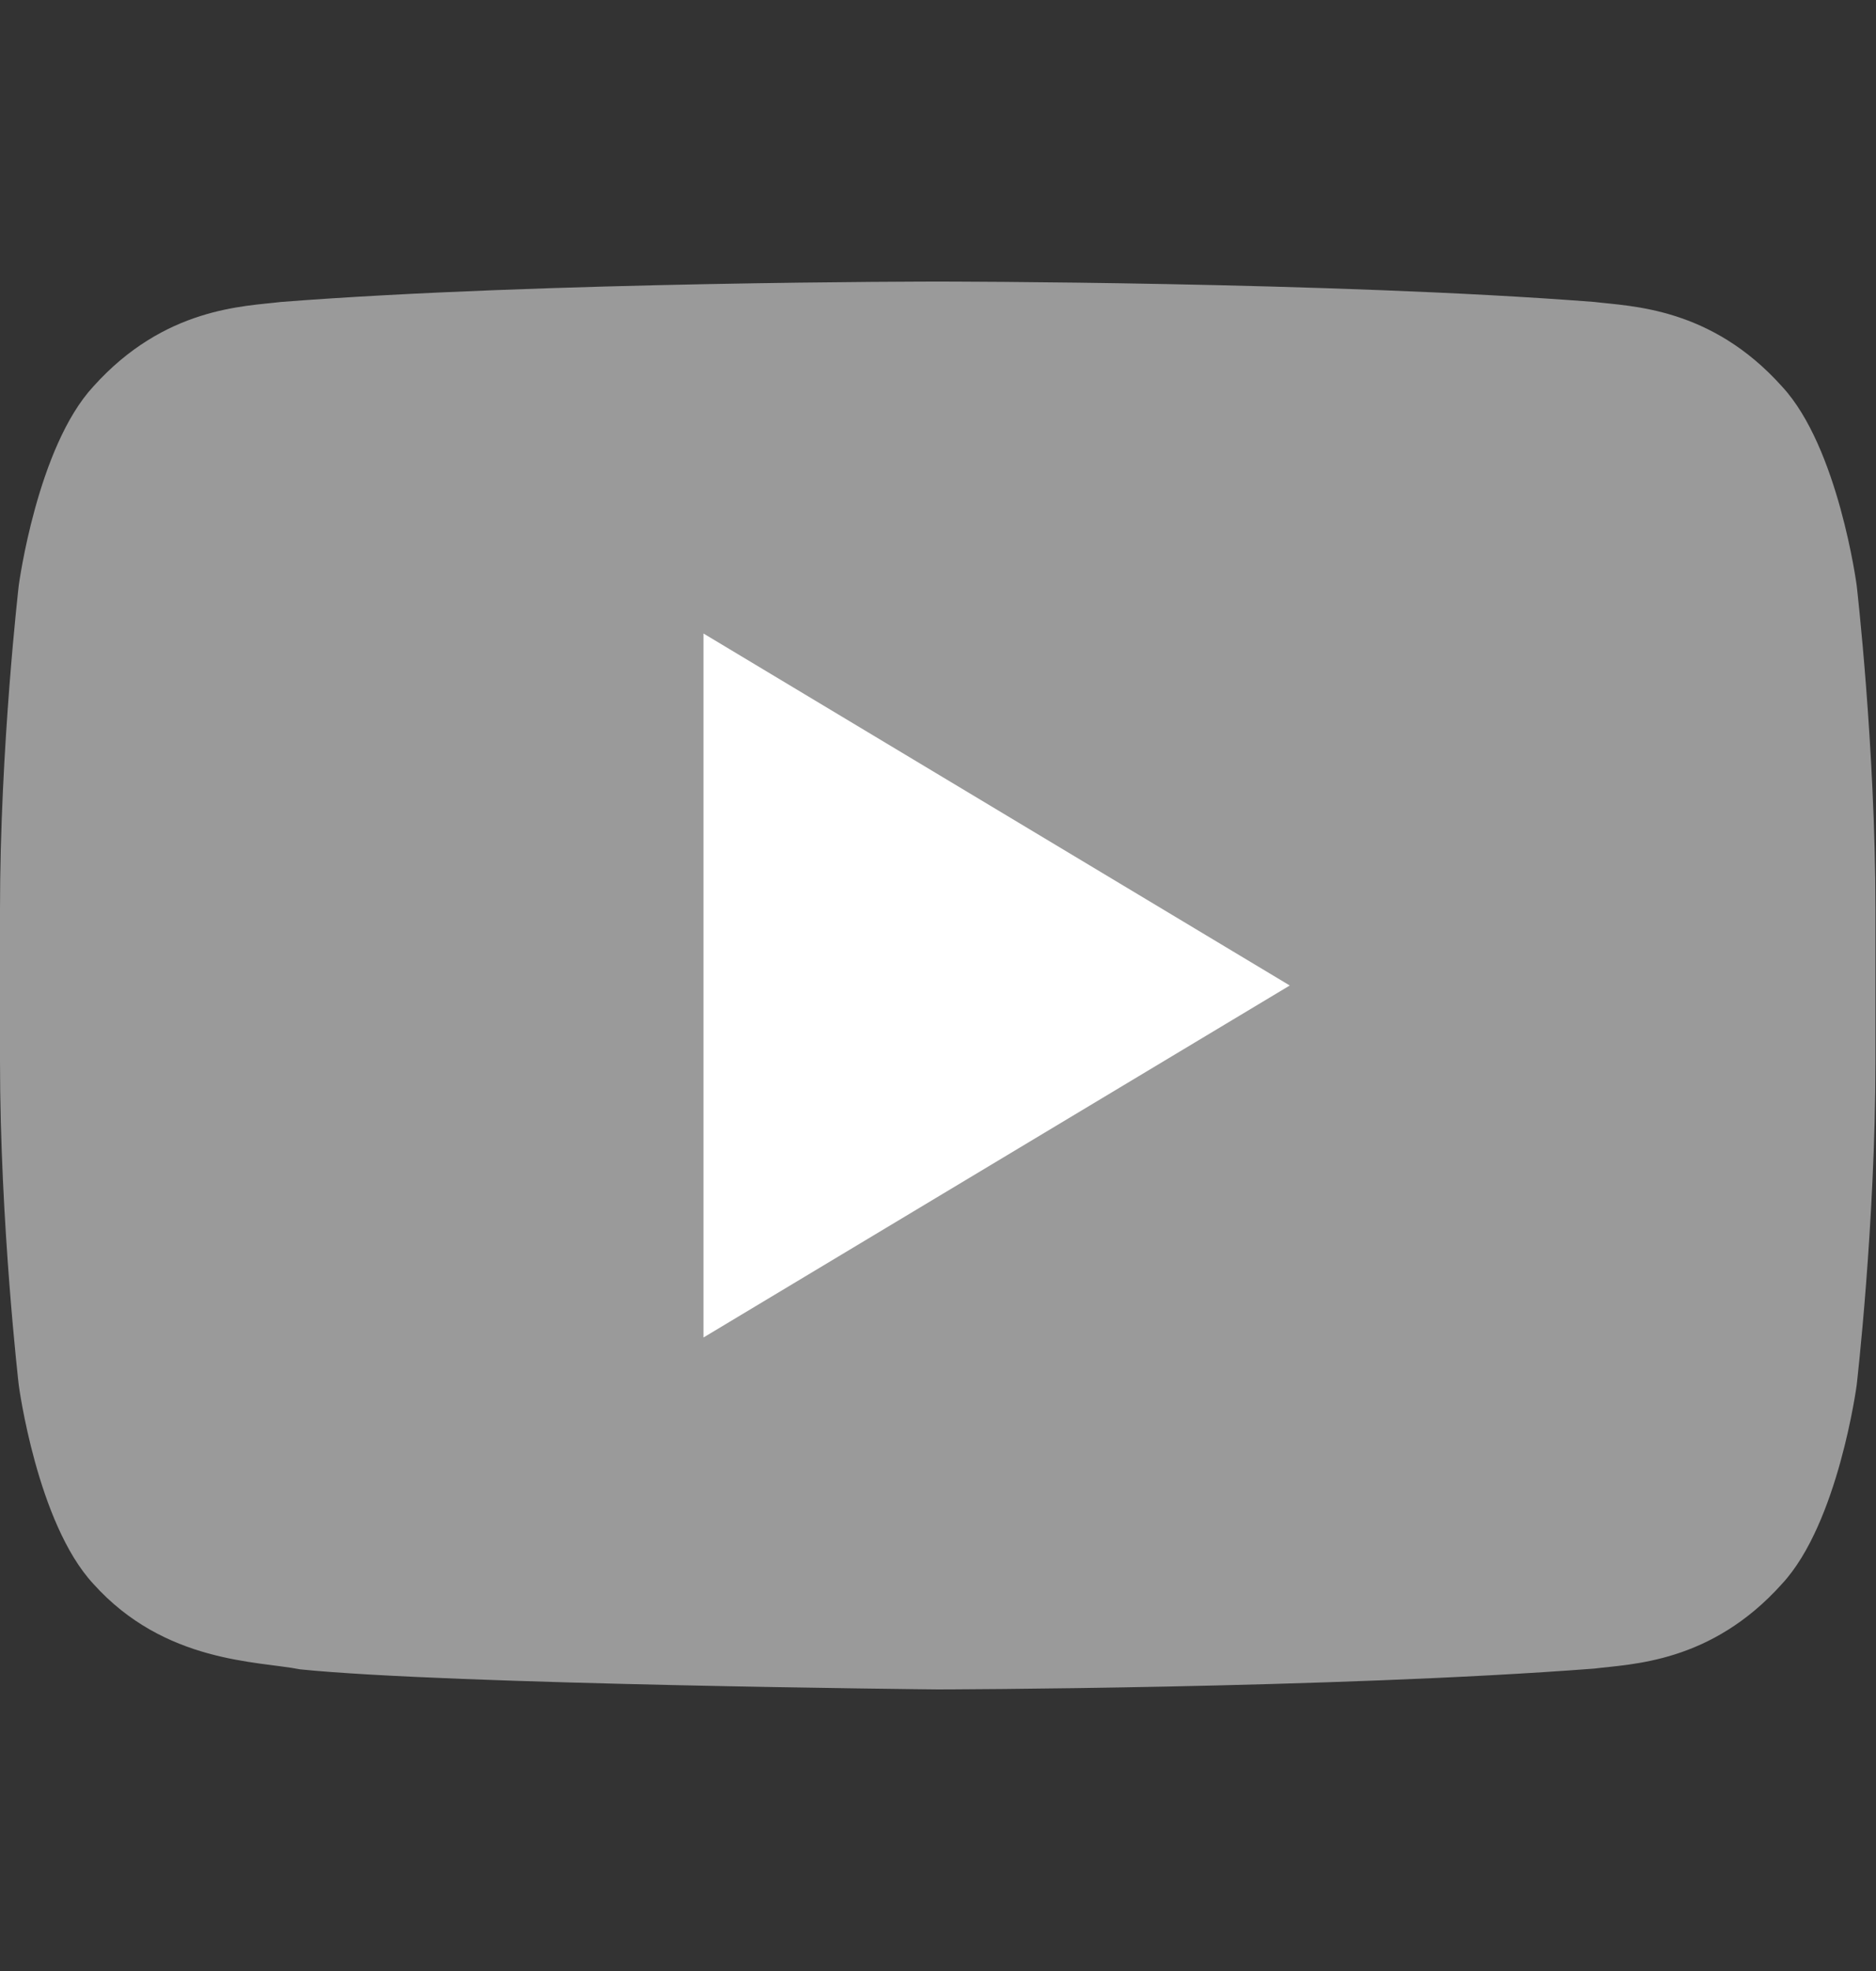
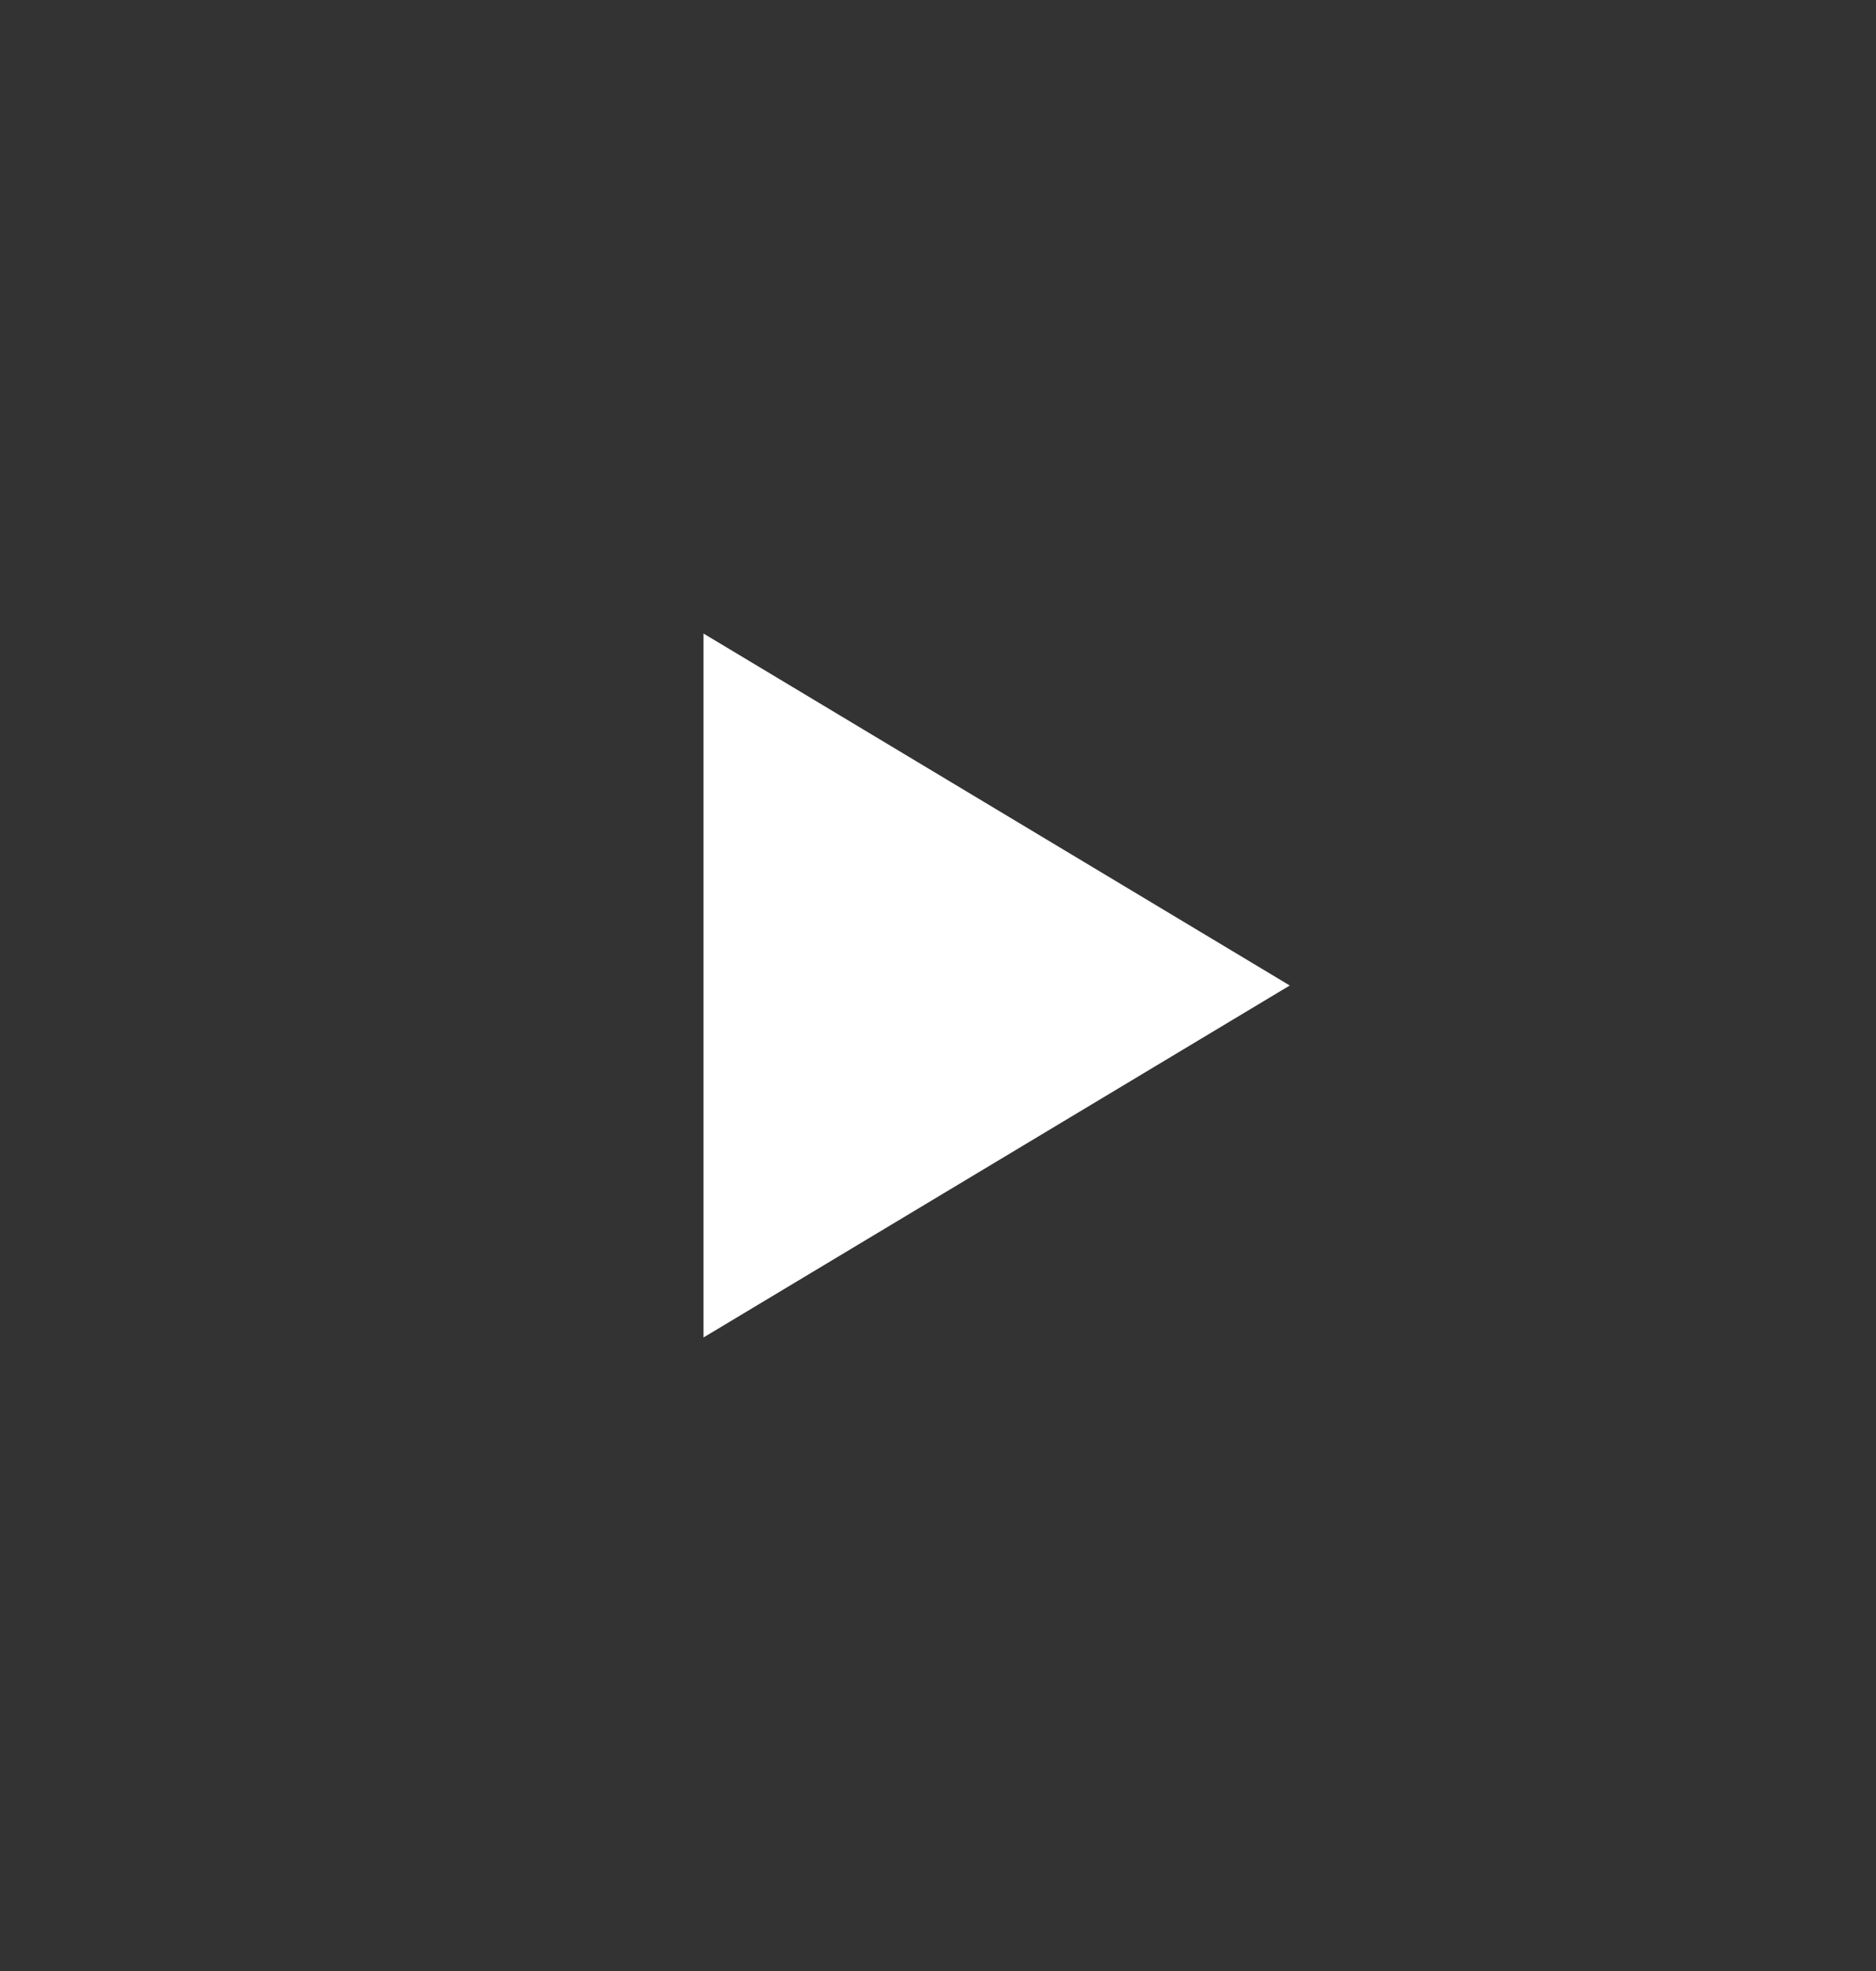
<svg xmlns="http://www.w3.org/2000/svg" width="20" height="21" viewBox="0 0 20 21" fill="none">
  <rect x="0" y="0" width="20" height="21" fill="#333333" stroke="none" />
-   <path d="M19.794 6.237C19.794 6.237 19.599 4.766 18.999 4.119C18.239 3.27 17.387 3.265 16.996 3.217C14.198 3 10.001 3 10.001 3H9.992C9.992 3 5.795 3 2.998 3.217C2.607 3.265 1.756 3.27 0.994 4.119C0.396 4.766 0.2 6.237 0.2 6.237C0.2 6.237 0 7.963 0 9.688V11.306C0 13.033 0.2 14.758 0.2 14.758C0.2 14.758 0.395 16.227 0.994 16.874C1.756 17.723 2.754 17.697 3.199 17.786C4.798 17.949 9.997 18 9.997 18C9.997 18 14.198 17.992 16.996 17.778C17.387 17.728 18.239 17.723 18.999 16.874C19.598 16.228 19.794 14.758 19.794 14.758C19.794 14.758 19.994 13.033 19.994 11.306V9.689C19.994 7.963 19.794 6.237 19.794 6.237Z" fill="#9A9A9A" />
  <path d="M7.5 6.75V14.25L13.75 10.5L7.5 6.75Z" fill="white" />
</svg>